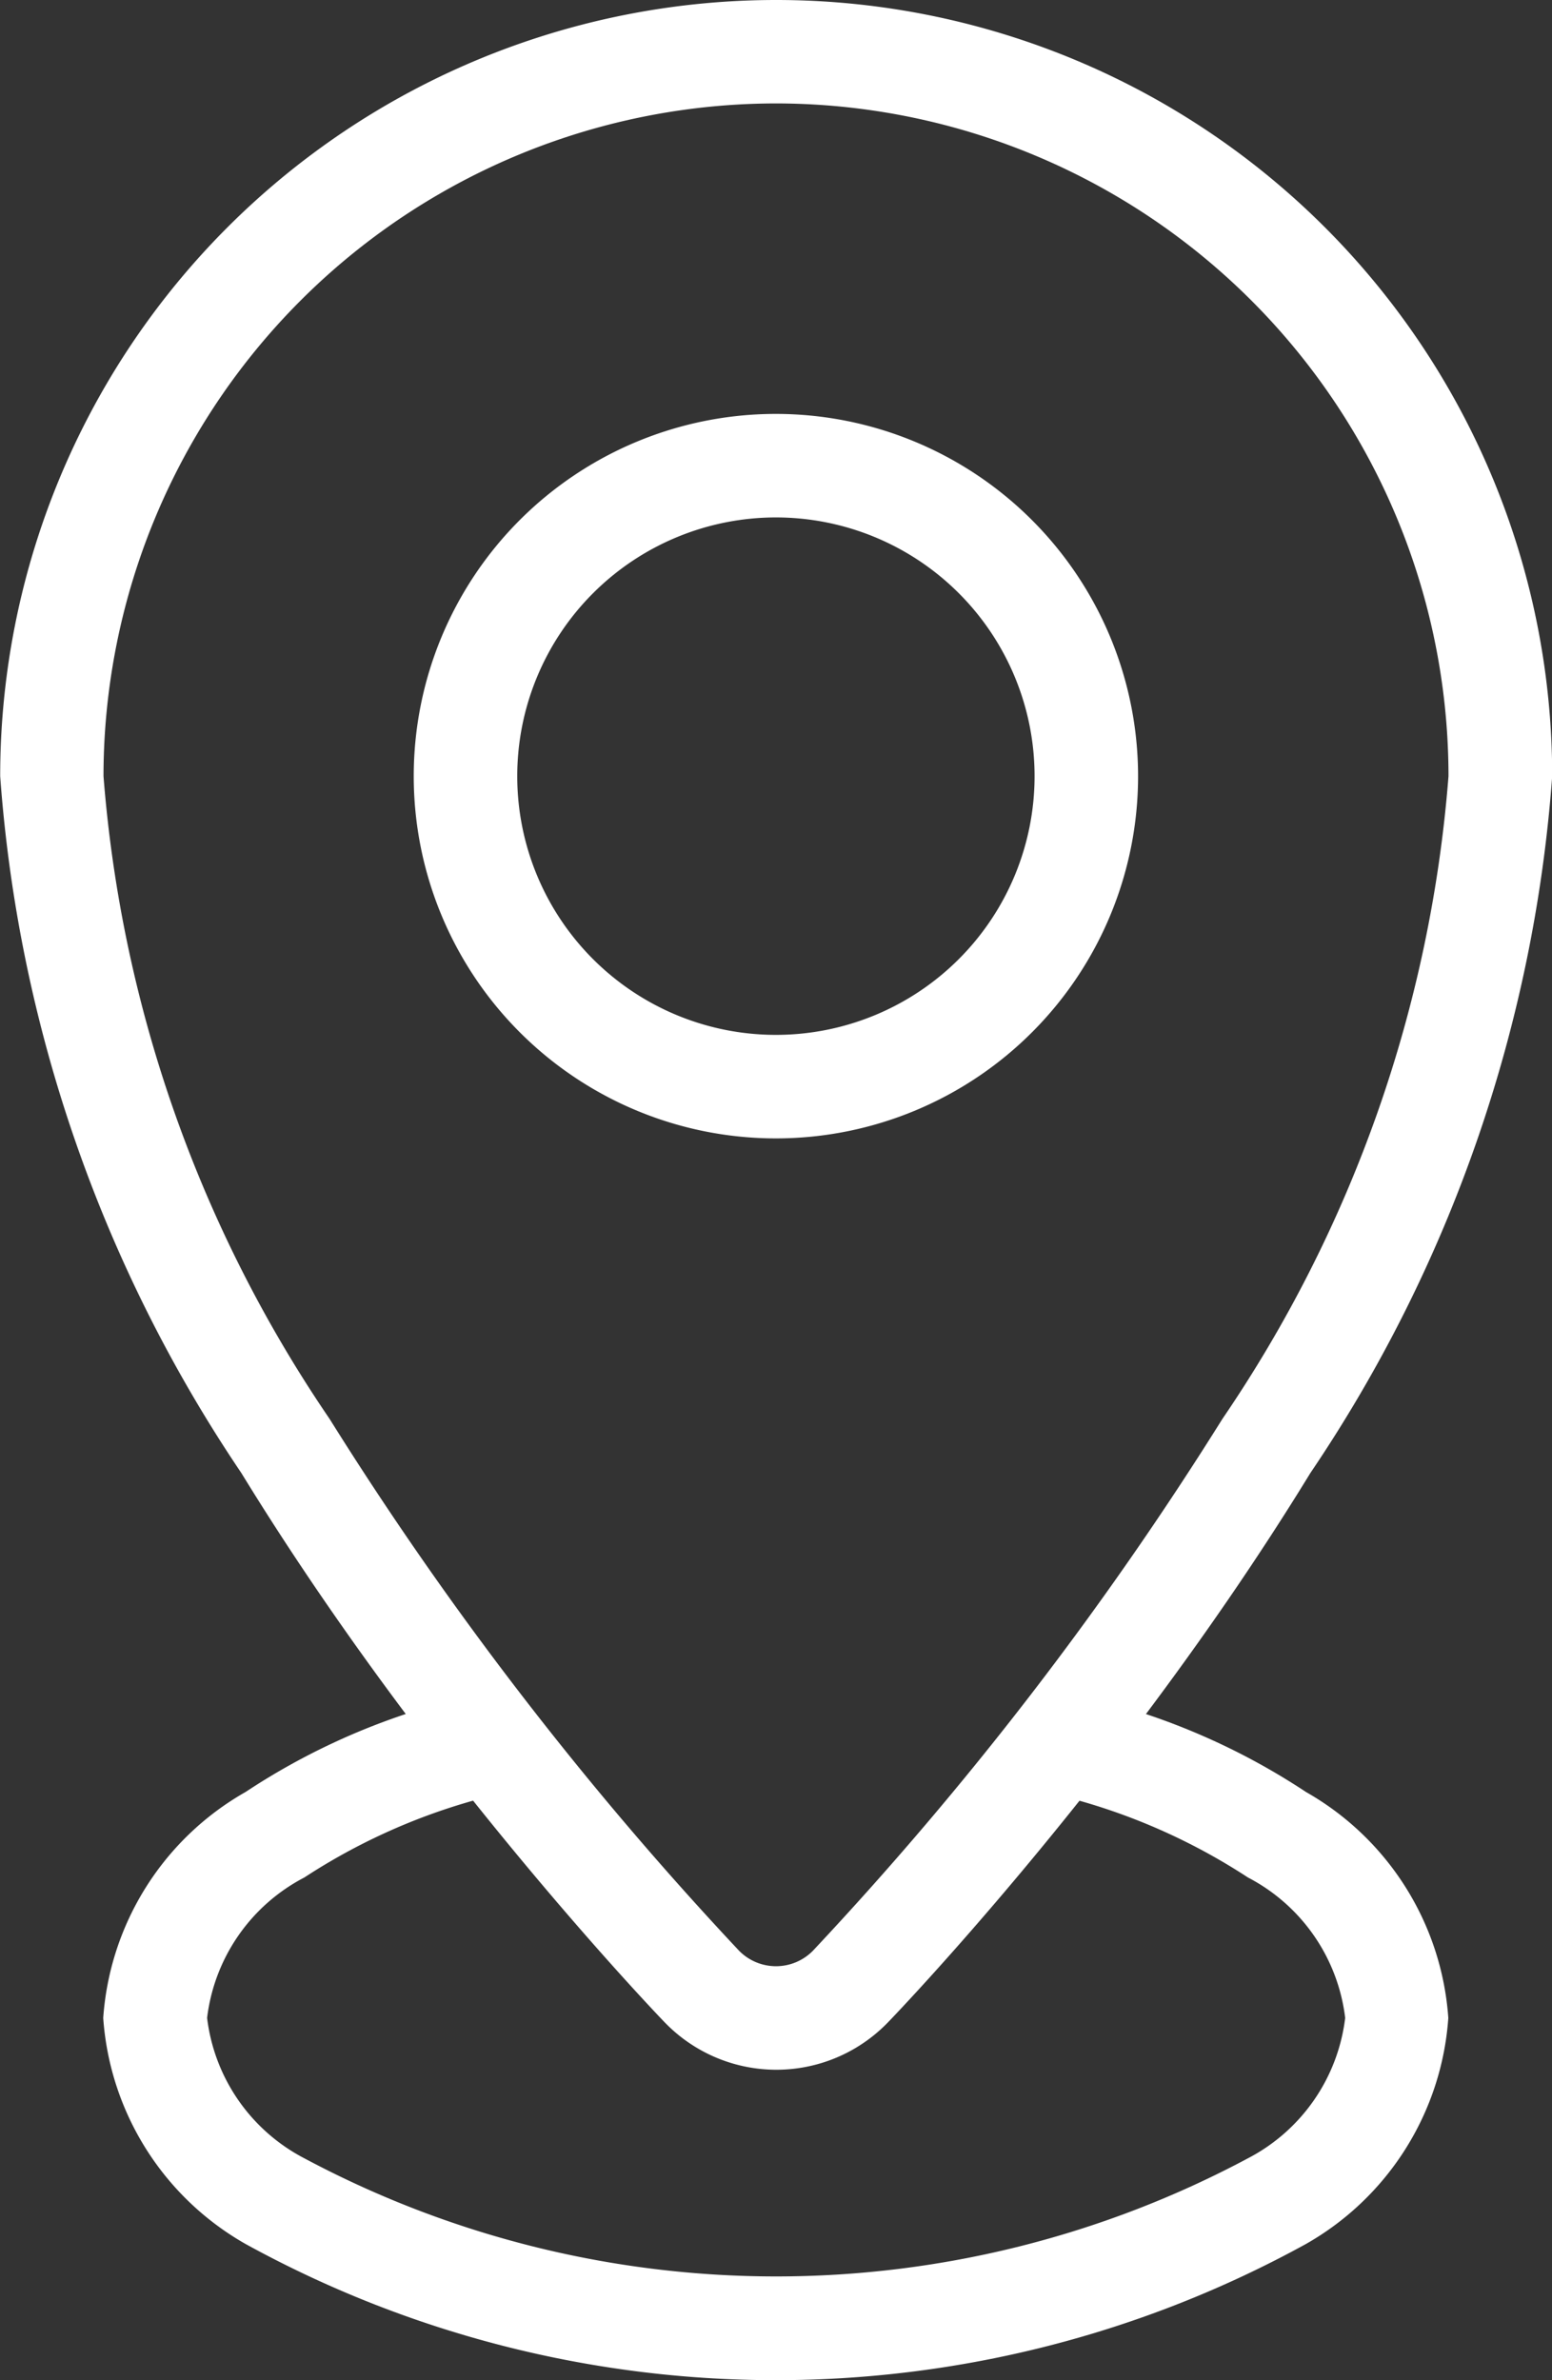
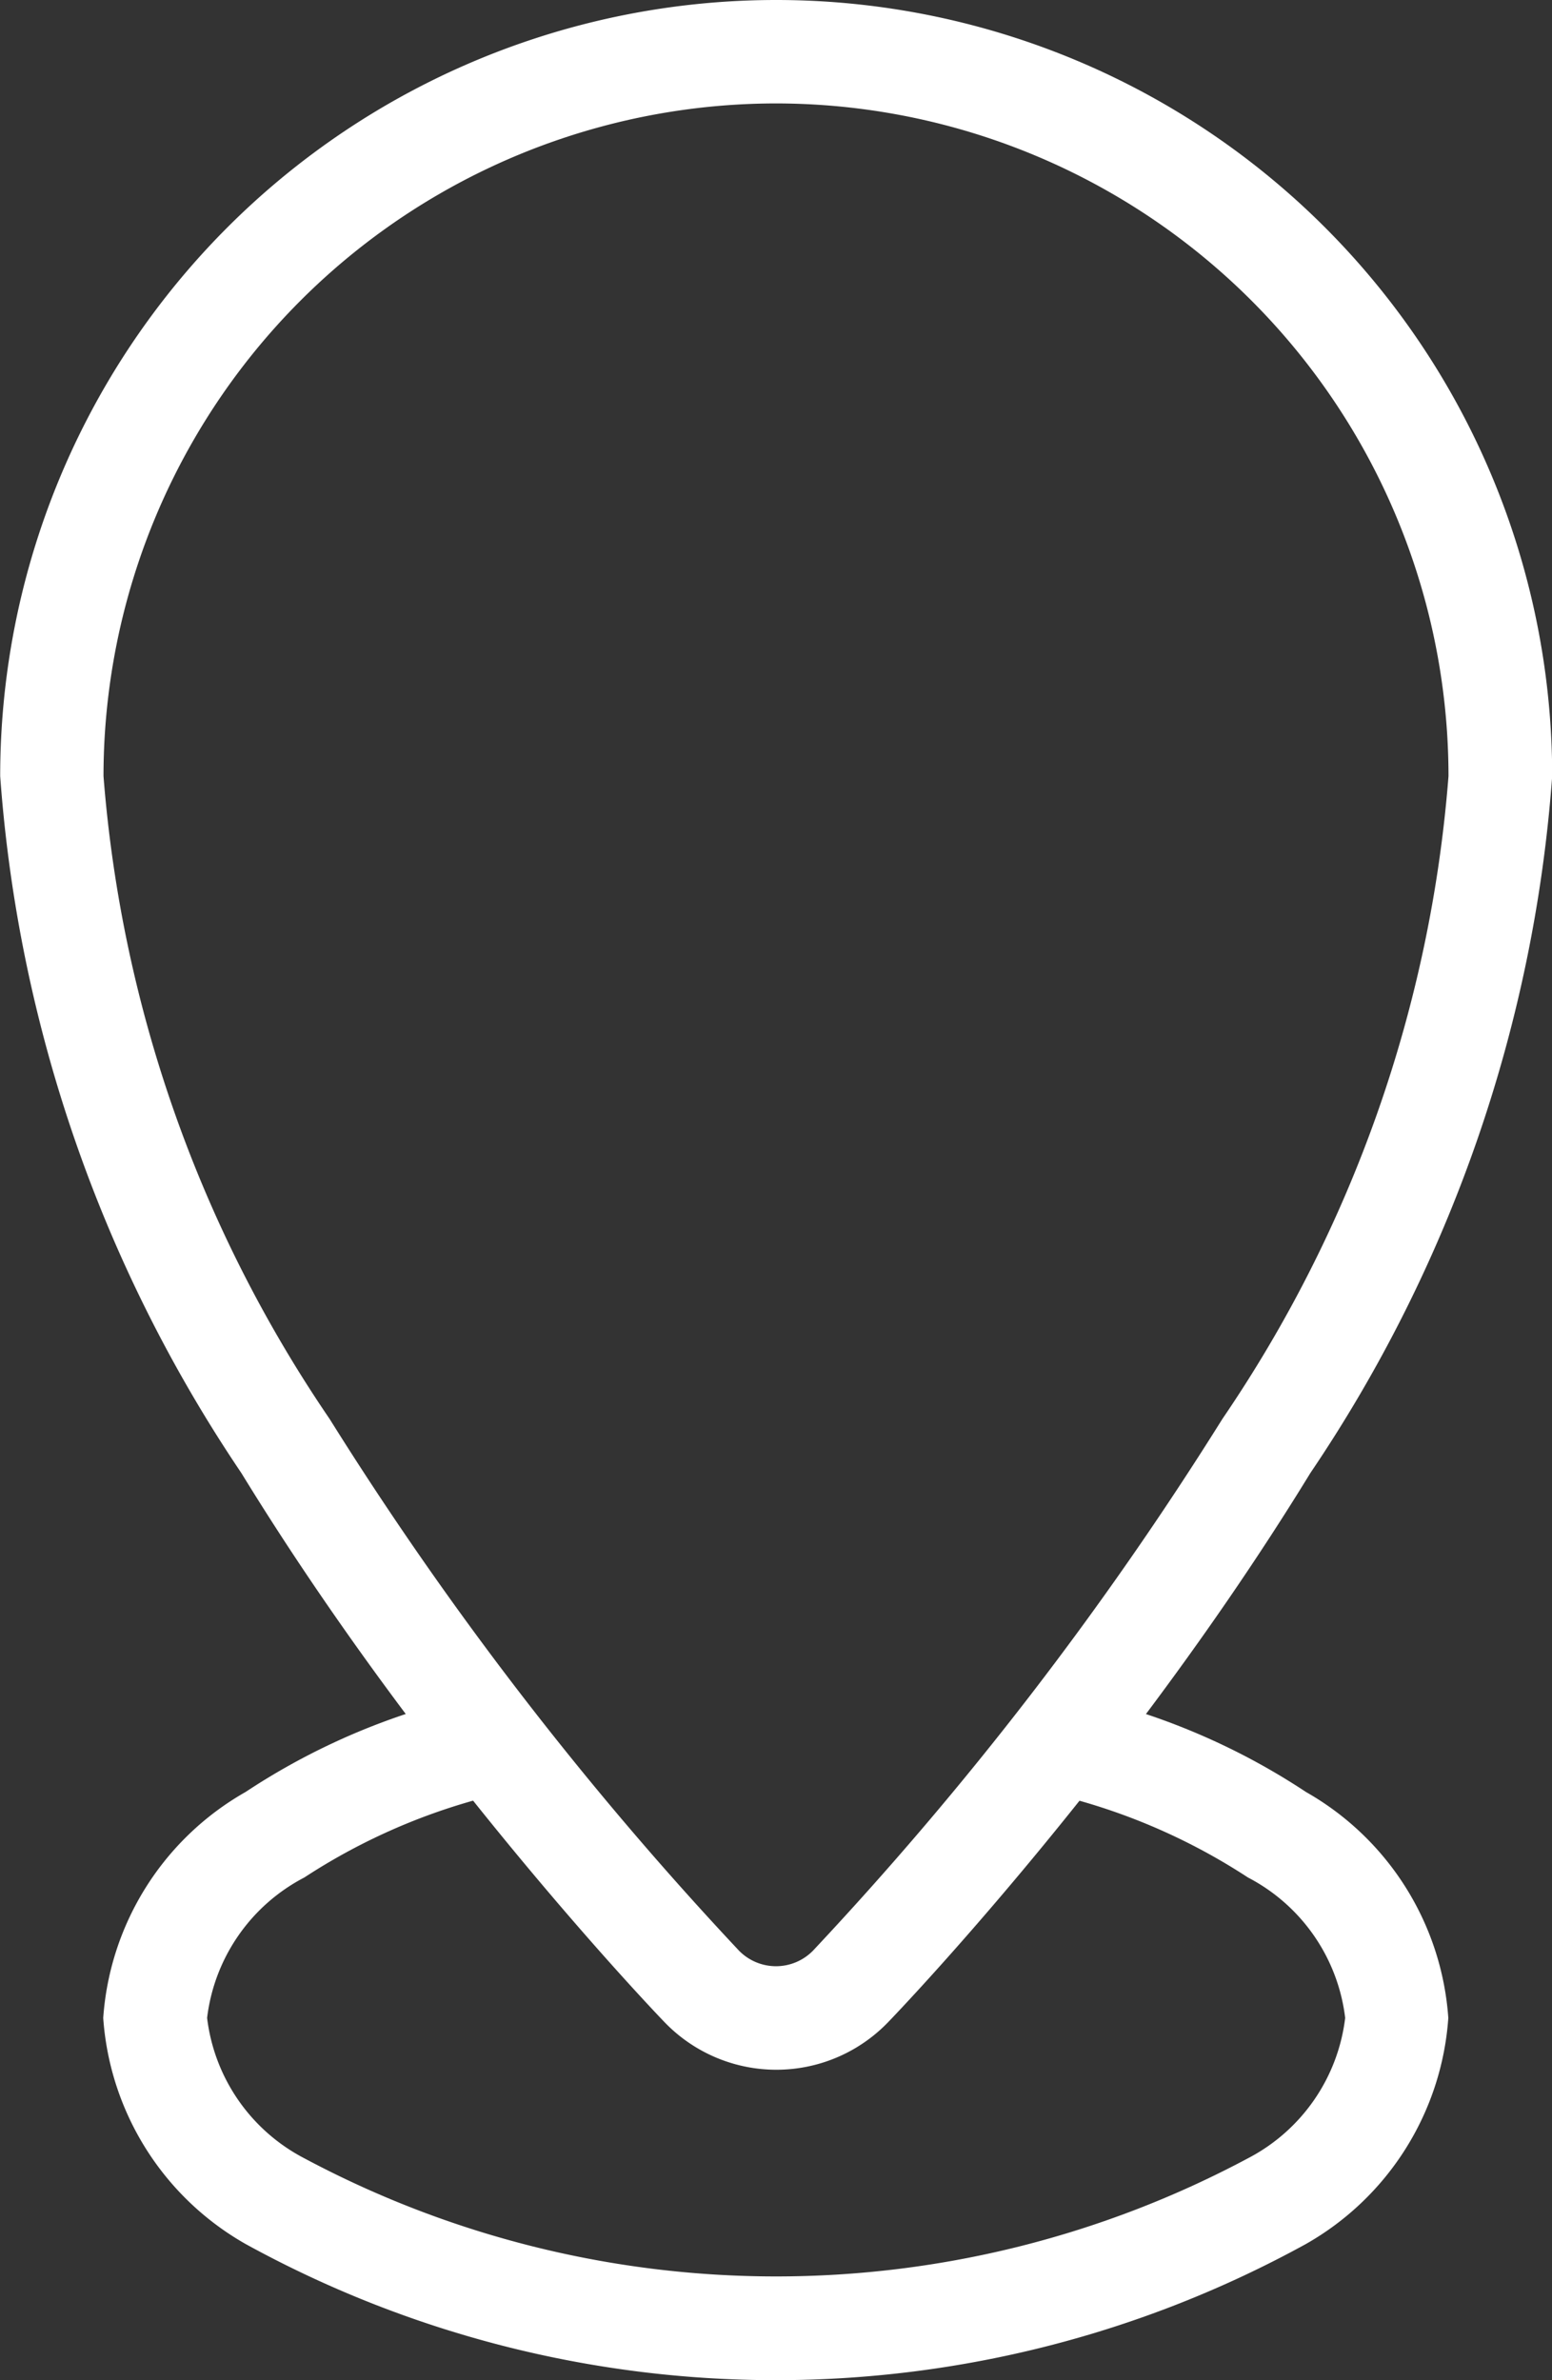
<svg xmlns="http://www.w3.org/2000/svg" width="16.584" height="25.429" viewBox="0 0 16.584 25.429">
  <rect x="0" y="0" width="16.584" height="25.429" fill="#333333" stroke="none" />
  <g id="location" transform="translate(15781.449 -10001.715)">
    <path id="Path_21824" data-name="Path 21824" d="M179.334,29.988c-.58-.774-1.188-1.647-1.757-2.575A15.27,15.27,0,0,1,175,19.968a8.292,8.292,0,1,1,16.584,0A15.267,15.267,0,0,1,189,27.413c-.568.928-1.176,1.8-1.757,2.575a7.259,7.259,0,0,1,1.709.832,3.019,3.019,0,0,1,1.522,2.415,3.018,3.018,0,0,1-1.522,2.415,11.758,11.758,0,0,1-11.329,0,3.018,3.018,0,0,1-1.522-2.415,3.019,3.019,0,0,1,1.522-2.415,7.258,7.258,0,0,1,1.709-.832Zm.716.926a6.537,6.537,0,0,0-1.8.82,1.954,1.954,0,0,0-1.039,1.5,1.953,1.953,0,0,0,1.039,1.5,10.7,10.7,0,0,0,10.083,0,1.953,1.953,0,0,0,1.039-1.5,1.954,1.954,0,0,0-1.039-1.5,6.539,6.539,0,0,0-1.8-.82c-1.146,1.438-2.04,2.361-2.049,2.37a1.658,1.658,0,0,1-2.381,0c-.009-.009-.9-.932-2.049-2.37Zm3.239-18.133a7.19,7.19,0,0,1,7.187,7.187,14.129,14.129,0,0,1-2.416,6.867,36.825,36.825,0,0,1-4.373,5.679.553.553,0,0,1-.794,0,36.83,36.83,0,0,1-4.373-5.679,14.13,14.13,0,0,1-2.416-6.867,7.19,7.19,0,0,1,7.187-7.187Z" transform="translate(-15956.447 9990.039)" fill="#fff" fill-rule="evenodd" />
-     <path id="Path_21825" data-name="Path 21825" d="M272.2,105a3.87,3.87,0,1,0,3.87,3.87A3.872,3.872,0,0,0,272.2,105Zm0,1.106a2.764,2.764,0,1,1-2.764,2.764A2.765,2.765,0,0,1,272.2,106.106Z" transform="translate(-16045.358 9901.137)" fill="#fff" fill-rule="evenodd" />
  </g>
</svg>